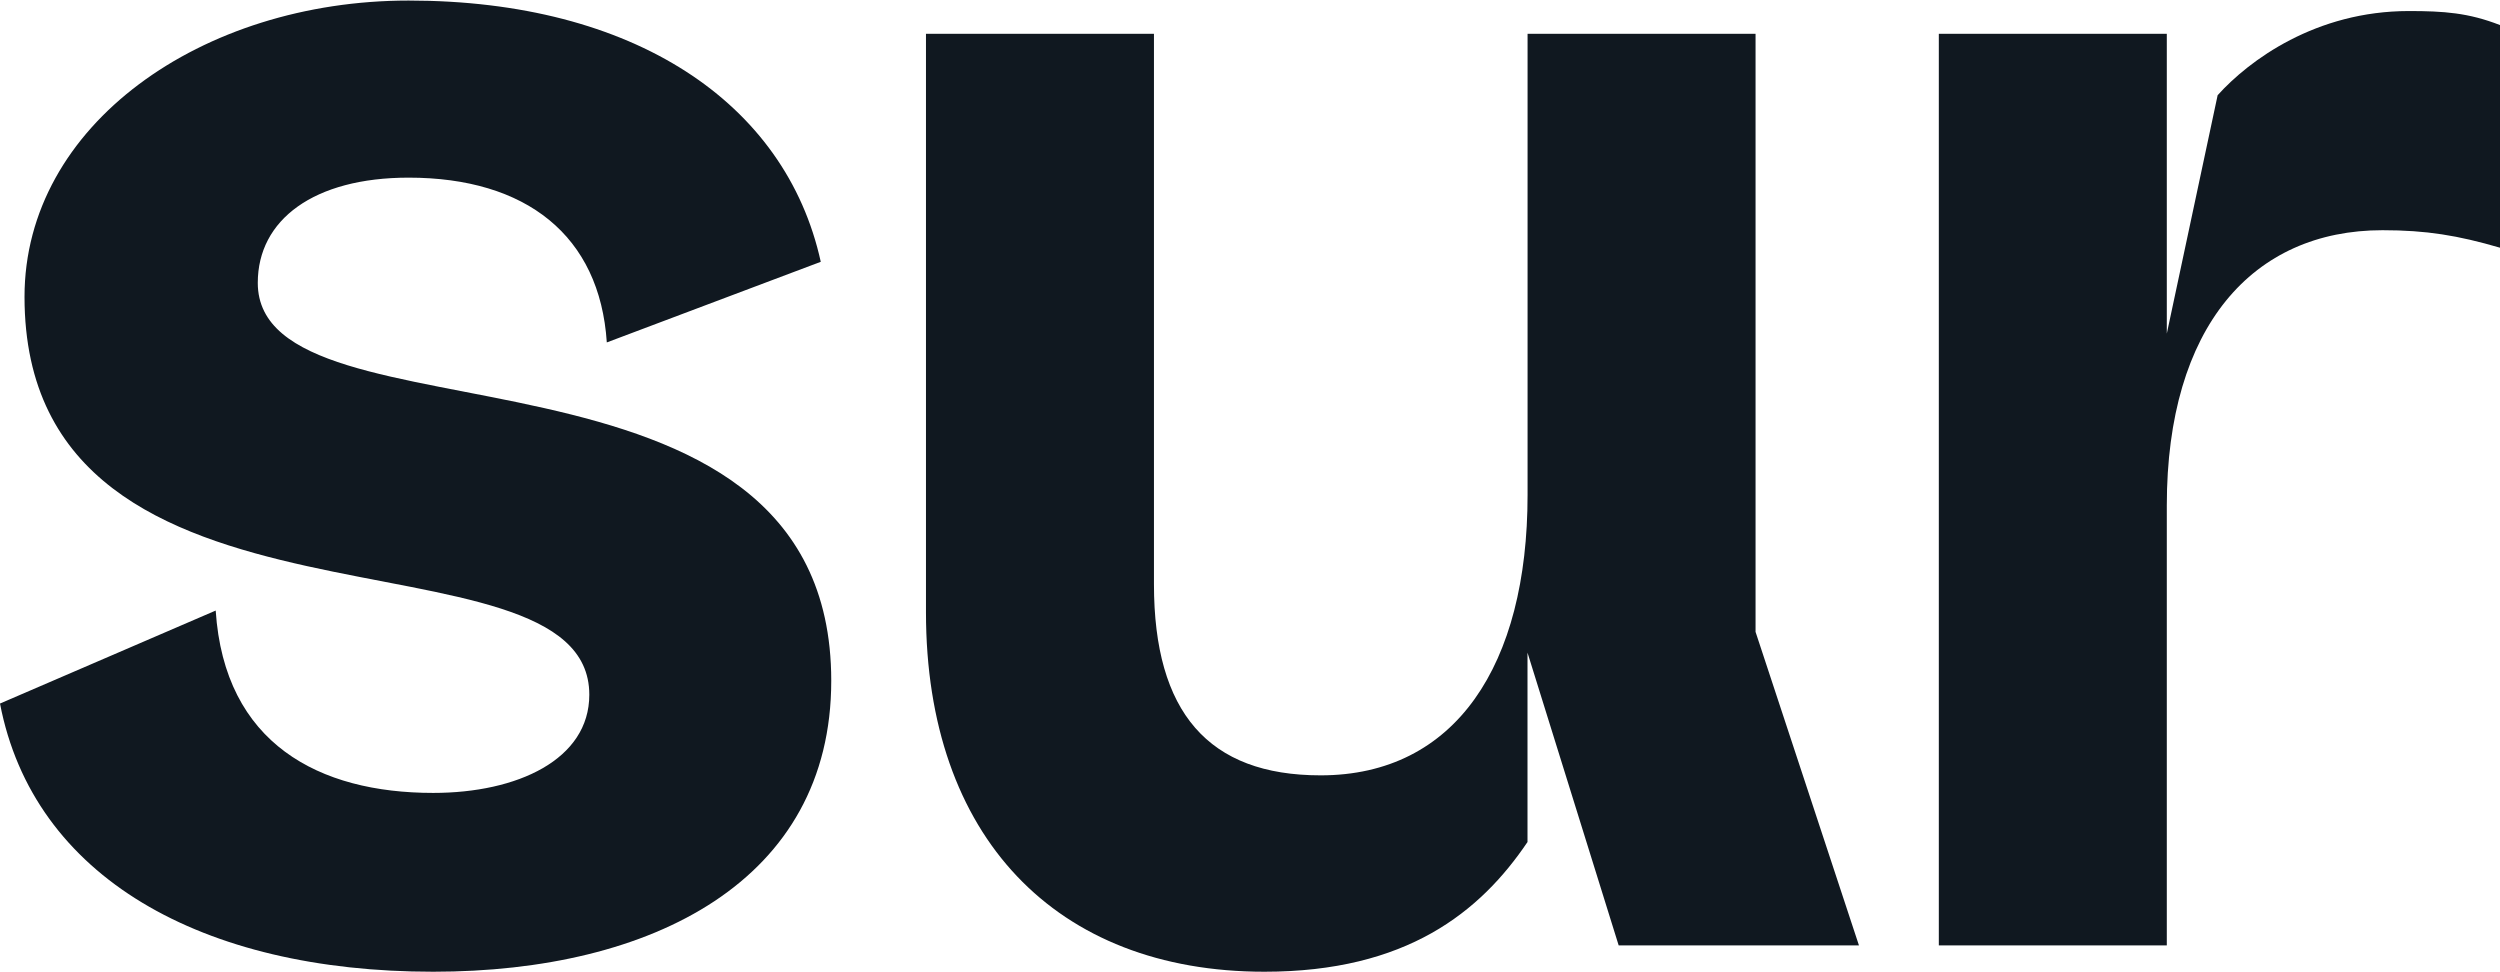
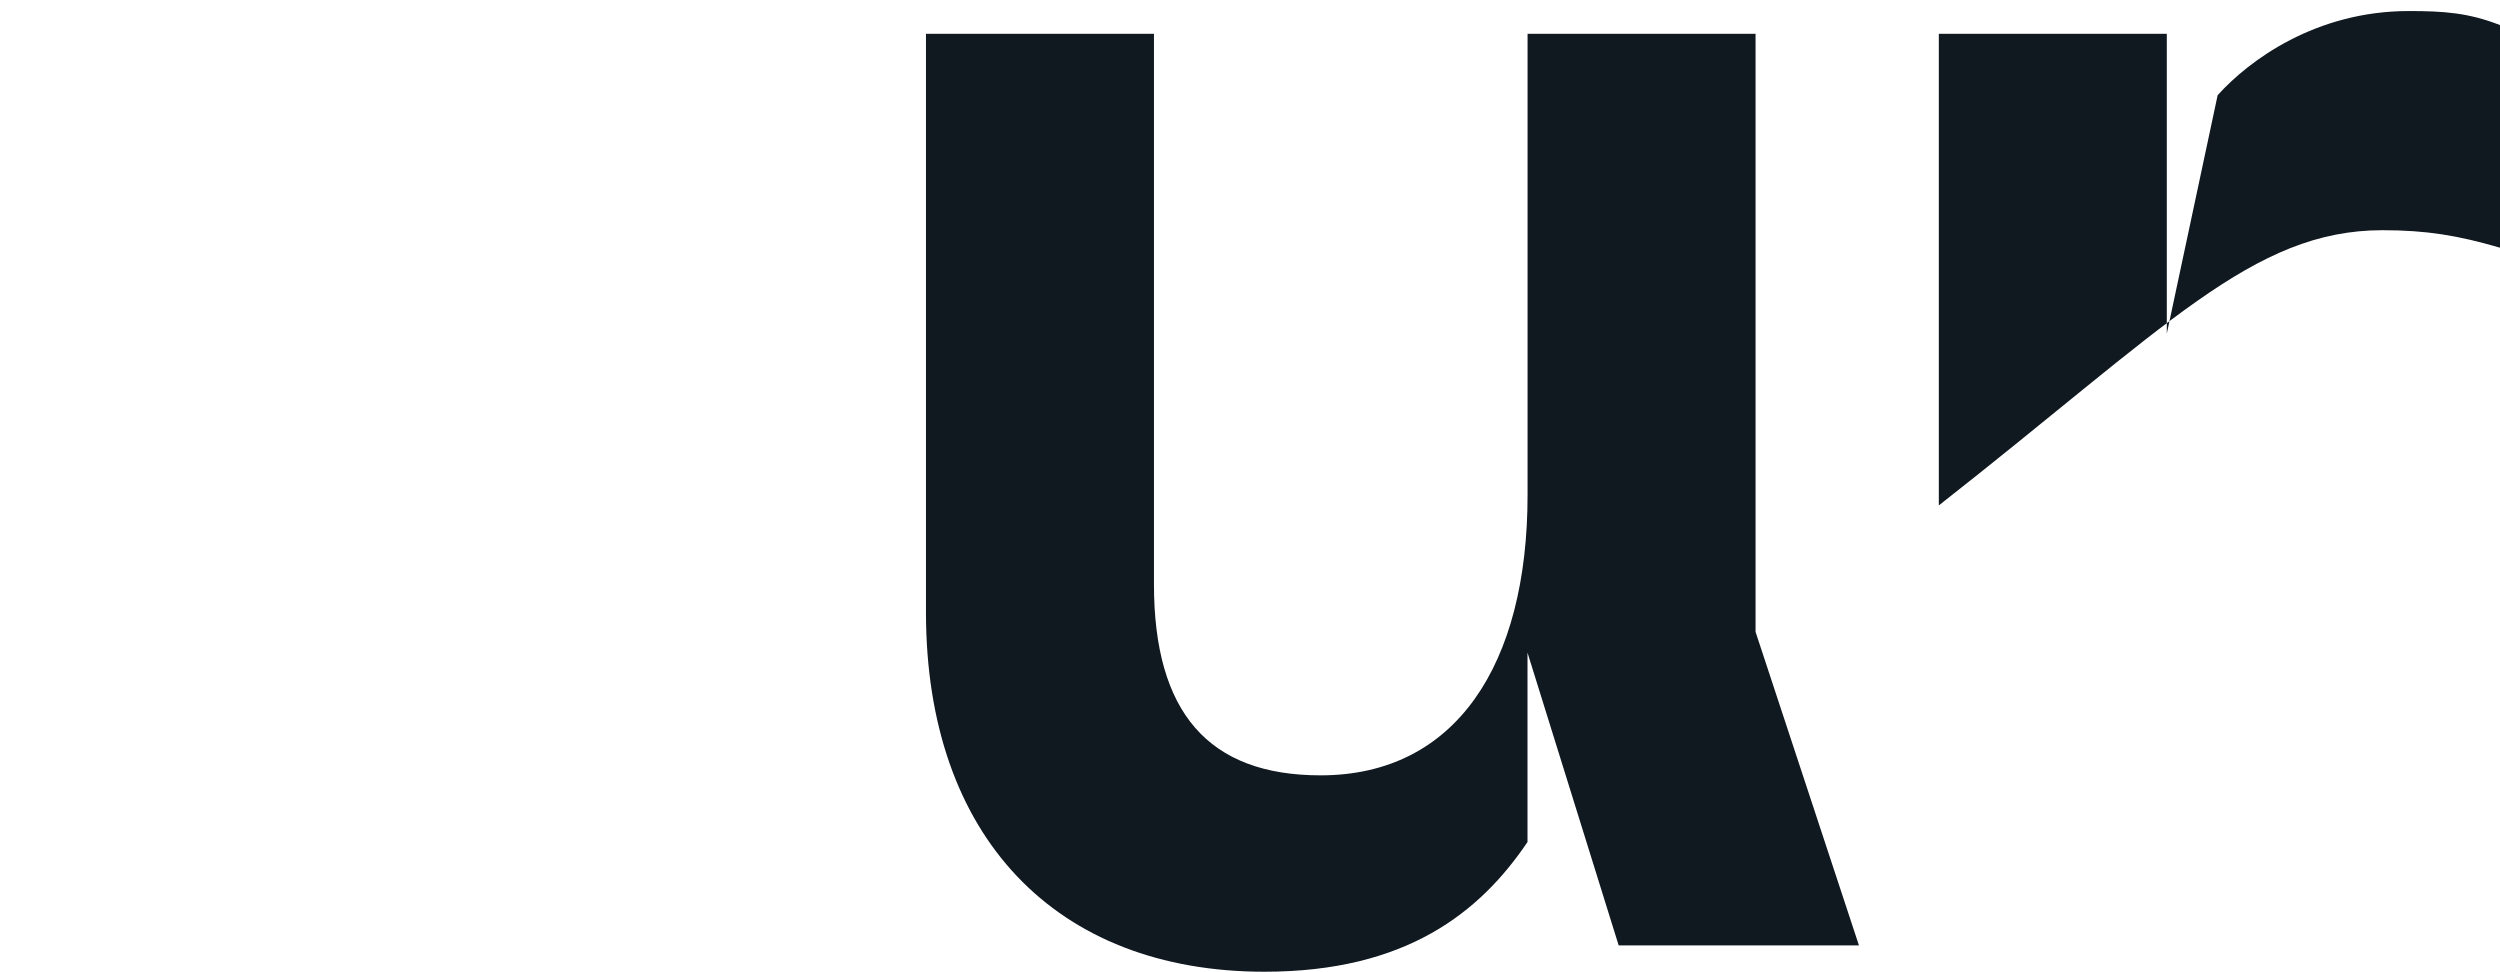
<svg xmlns="http://www.w3.org/2000/svg" width="36" height="14" viewBox="0 0 36 14" fill="none">
-   <path d="M5.884 0.008C2.904 0.008 0.353 1.8 0.353 4.274C0.353 9.55 8.486 7.429 8.486 10.004C8.486 10.938 7.45 11.418 6.238 11.418C4.596 11.418 3.232 10.711 3.106 8.792L0 10.131C0.48 12.63 2.904 13.993 6.238 13.993C9.394 13.993 11.97 12.681 11.97 9.803C11.97 4.527 3.712 6.521 3.712 4.073C3.712 3.164 4.52 2.558 5.884 2.558C7.576 2.558 8.637 3.391 8.738 4.931L11.819 3.77C11.314 1.472 9.117 0.008 5.884 0.008Z" fill="#101820" />
  <path d="M25.28 9.096V0.487H21.997V7.127C21.997 9.575 20.961 11.165 19.017 11.165C17.4 11.165 16.617 10.257 16.617 8.414V0.487H13.334V8.818C13.334 12.049 15.203 13.993 18.208 13.993C20.254 13.993 21.315 13.134 21.996 12.125V9.398L23.309 13.614H26.769L25.279 9.096H25.28Z" fill="#101820" />
-   <path d="M34.687 0.159C33.349 0.159 32.389 0.866 31.934 1.371L31.202 4.804V0.487H27.919V13.614H31.202V7.278C31.202 4.703 32.439 3.315 34.308 3.315C34.94 3.315 35.394 3.39 36 3.567V0.361C35.546 0.184 35.192 0.159 34.687 0.159Z" fill="#101820" />
+   <path d="M34.687 0.159C33.349 0.159 32.389 0.866 31.934 1.371L31.202 4.804V0.487H27.919V13.614V7.278C31.202 4.703 32.439 3.315 34.308 3.315C34.94 3.315 35.394 3.39 36 3.567V0.361C35.546 0.184 35.192 0.159 34.687 0.159Z" fill="#101820" />
</svg>